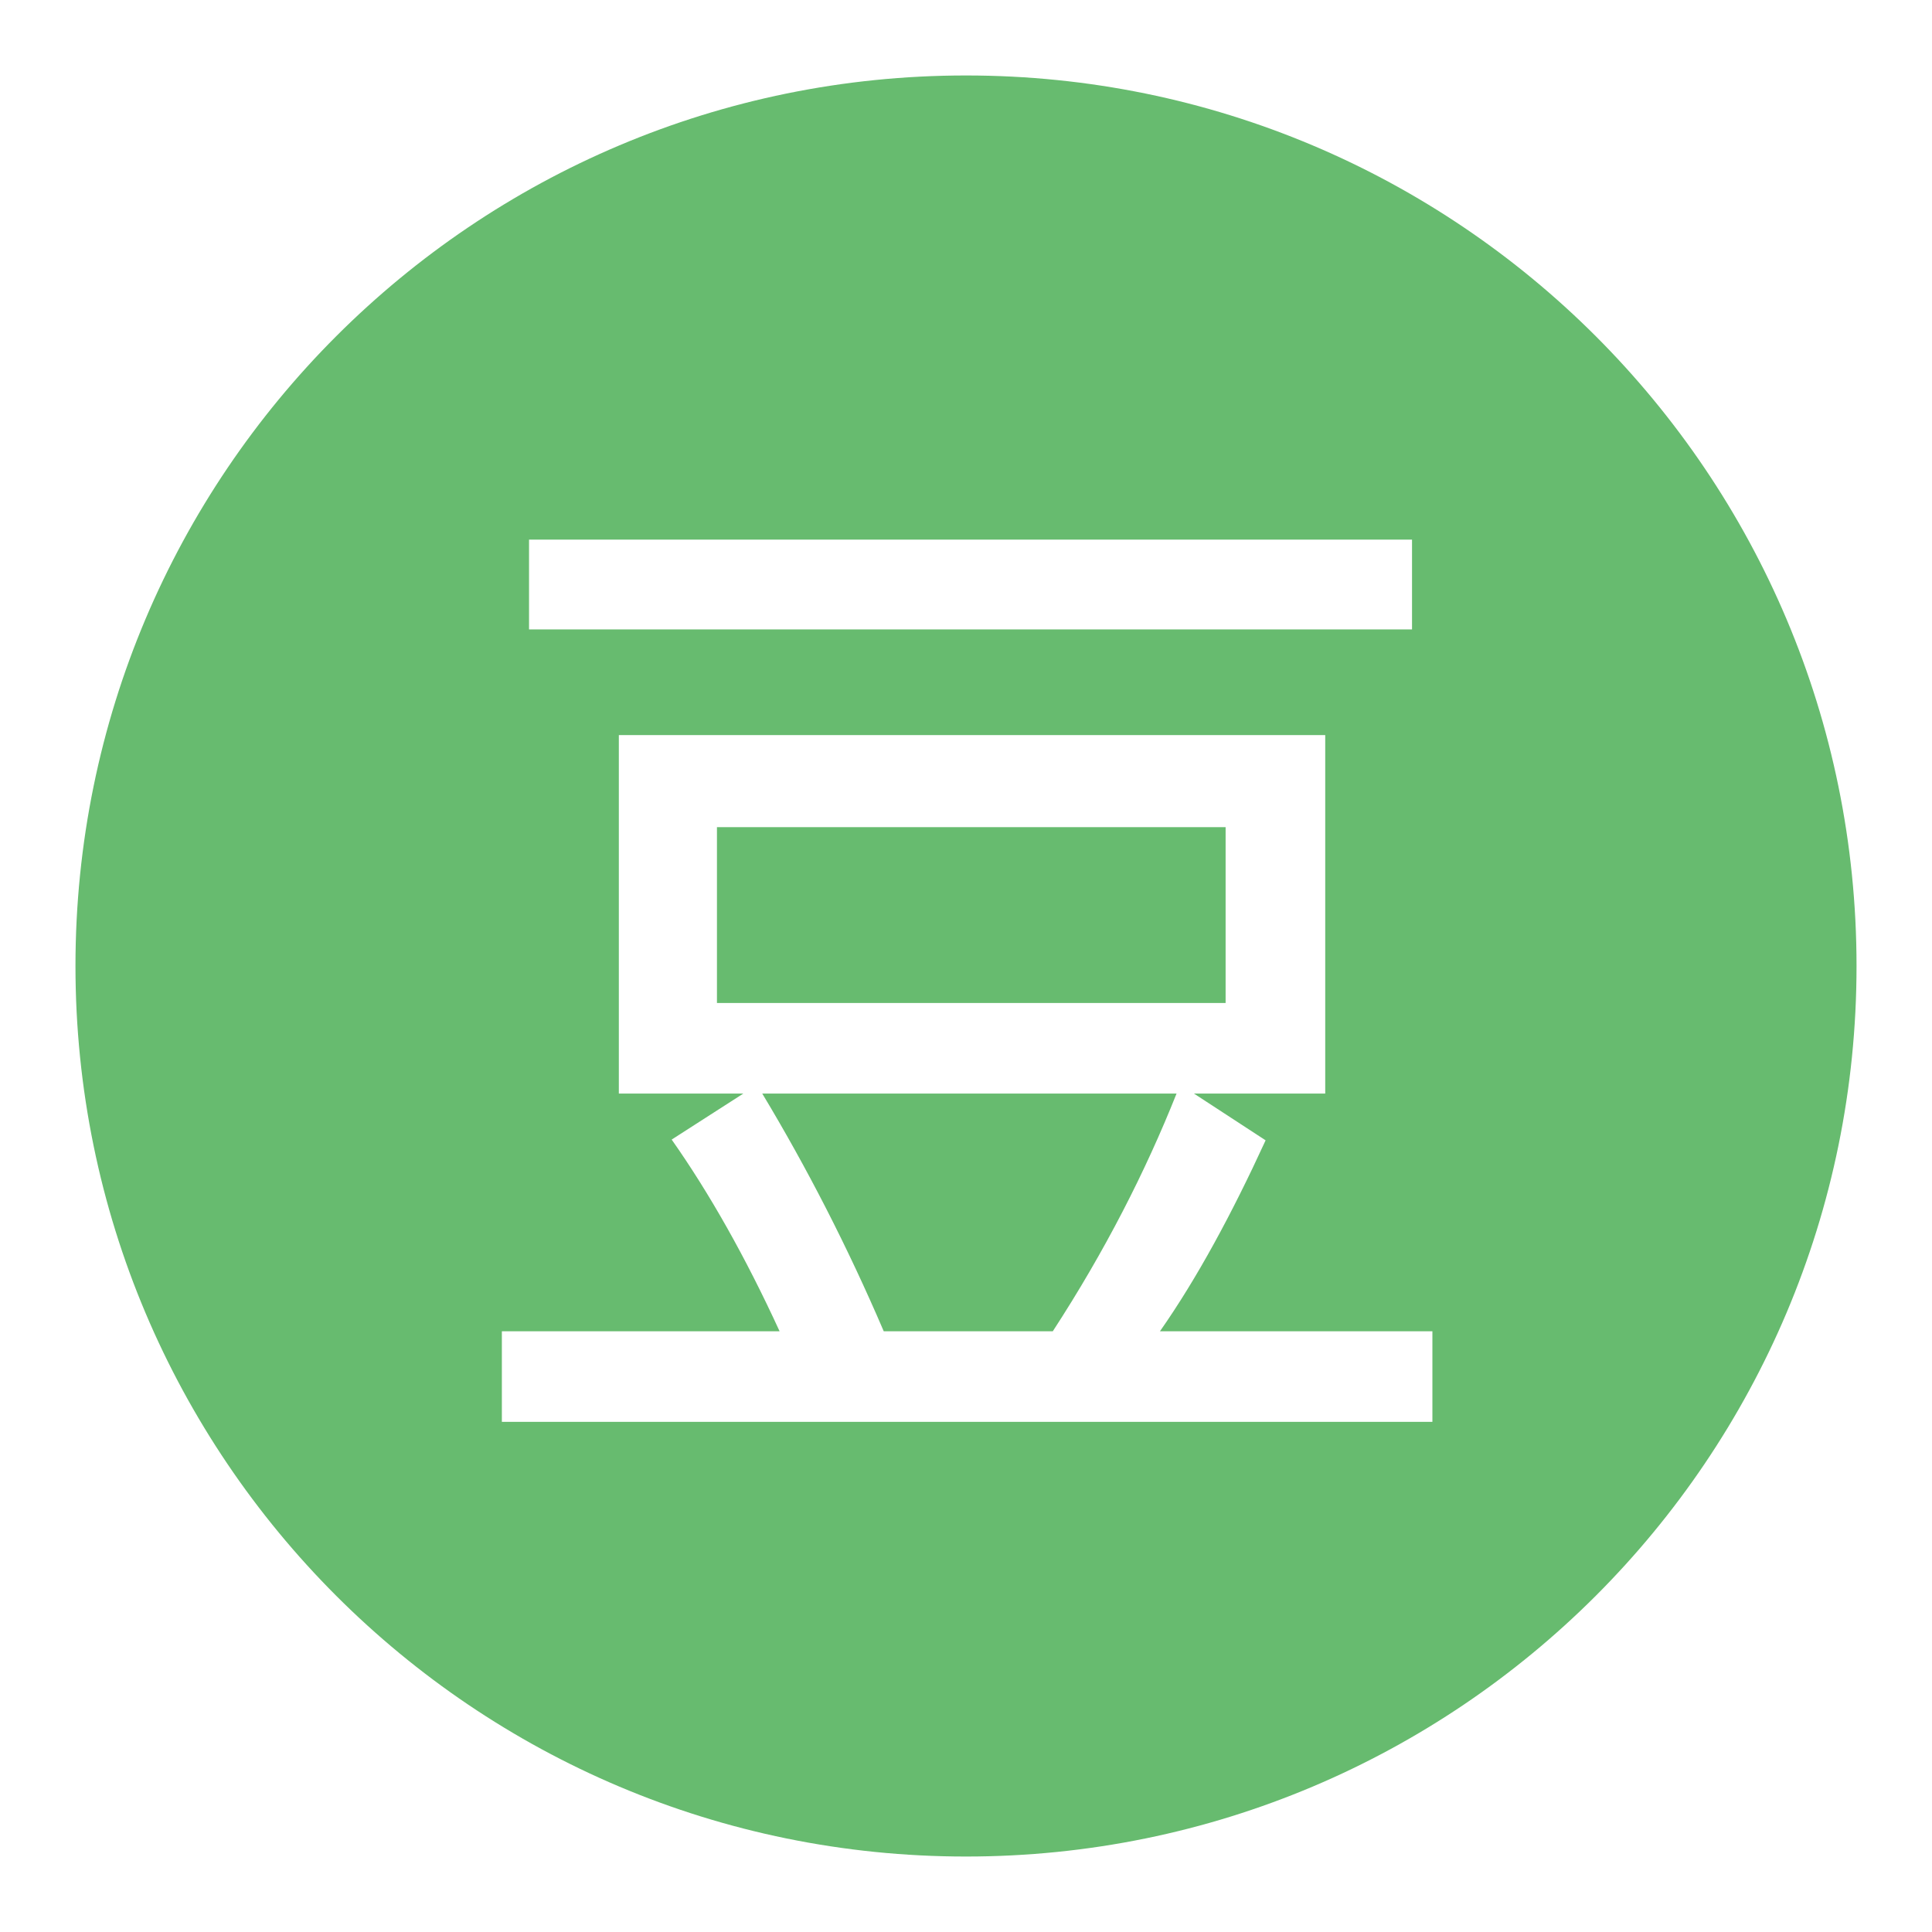
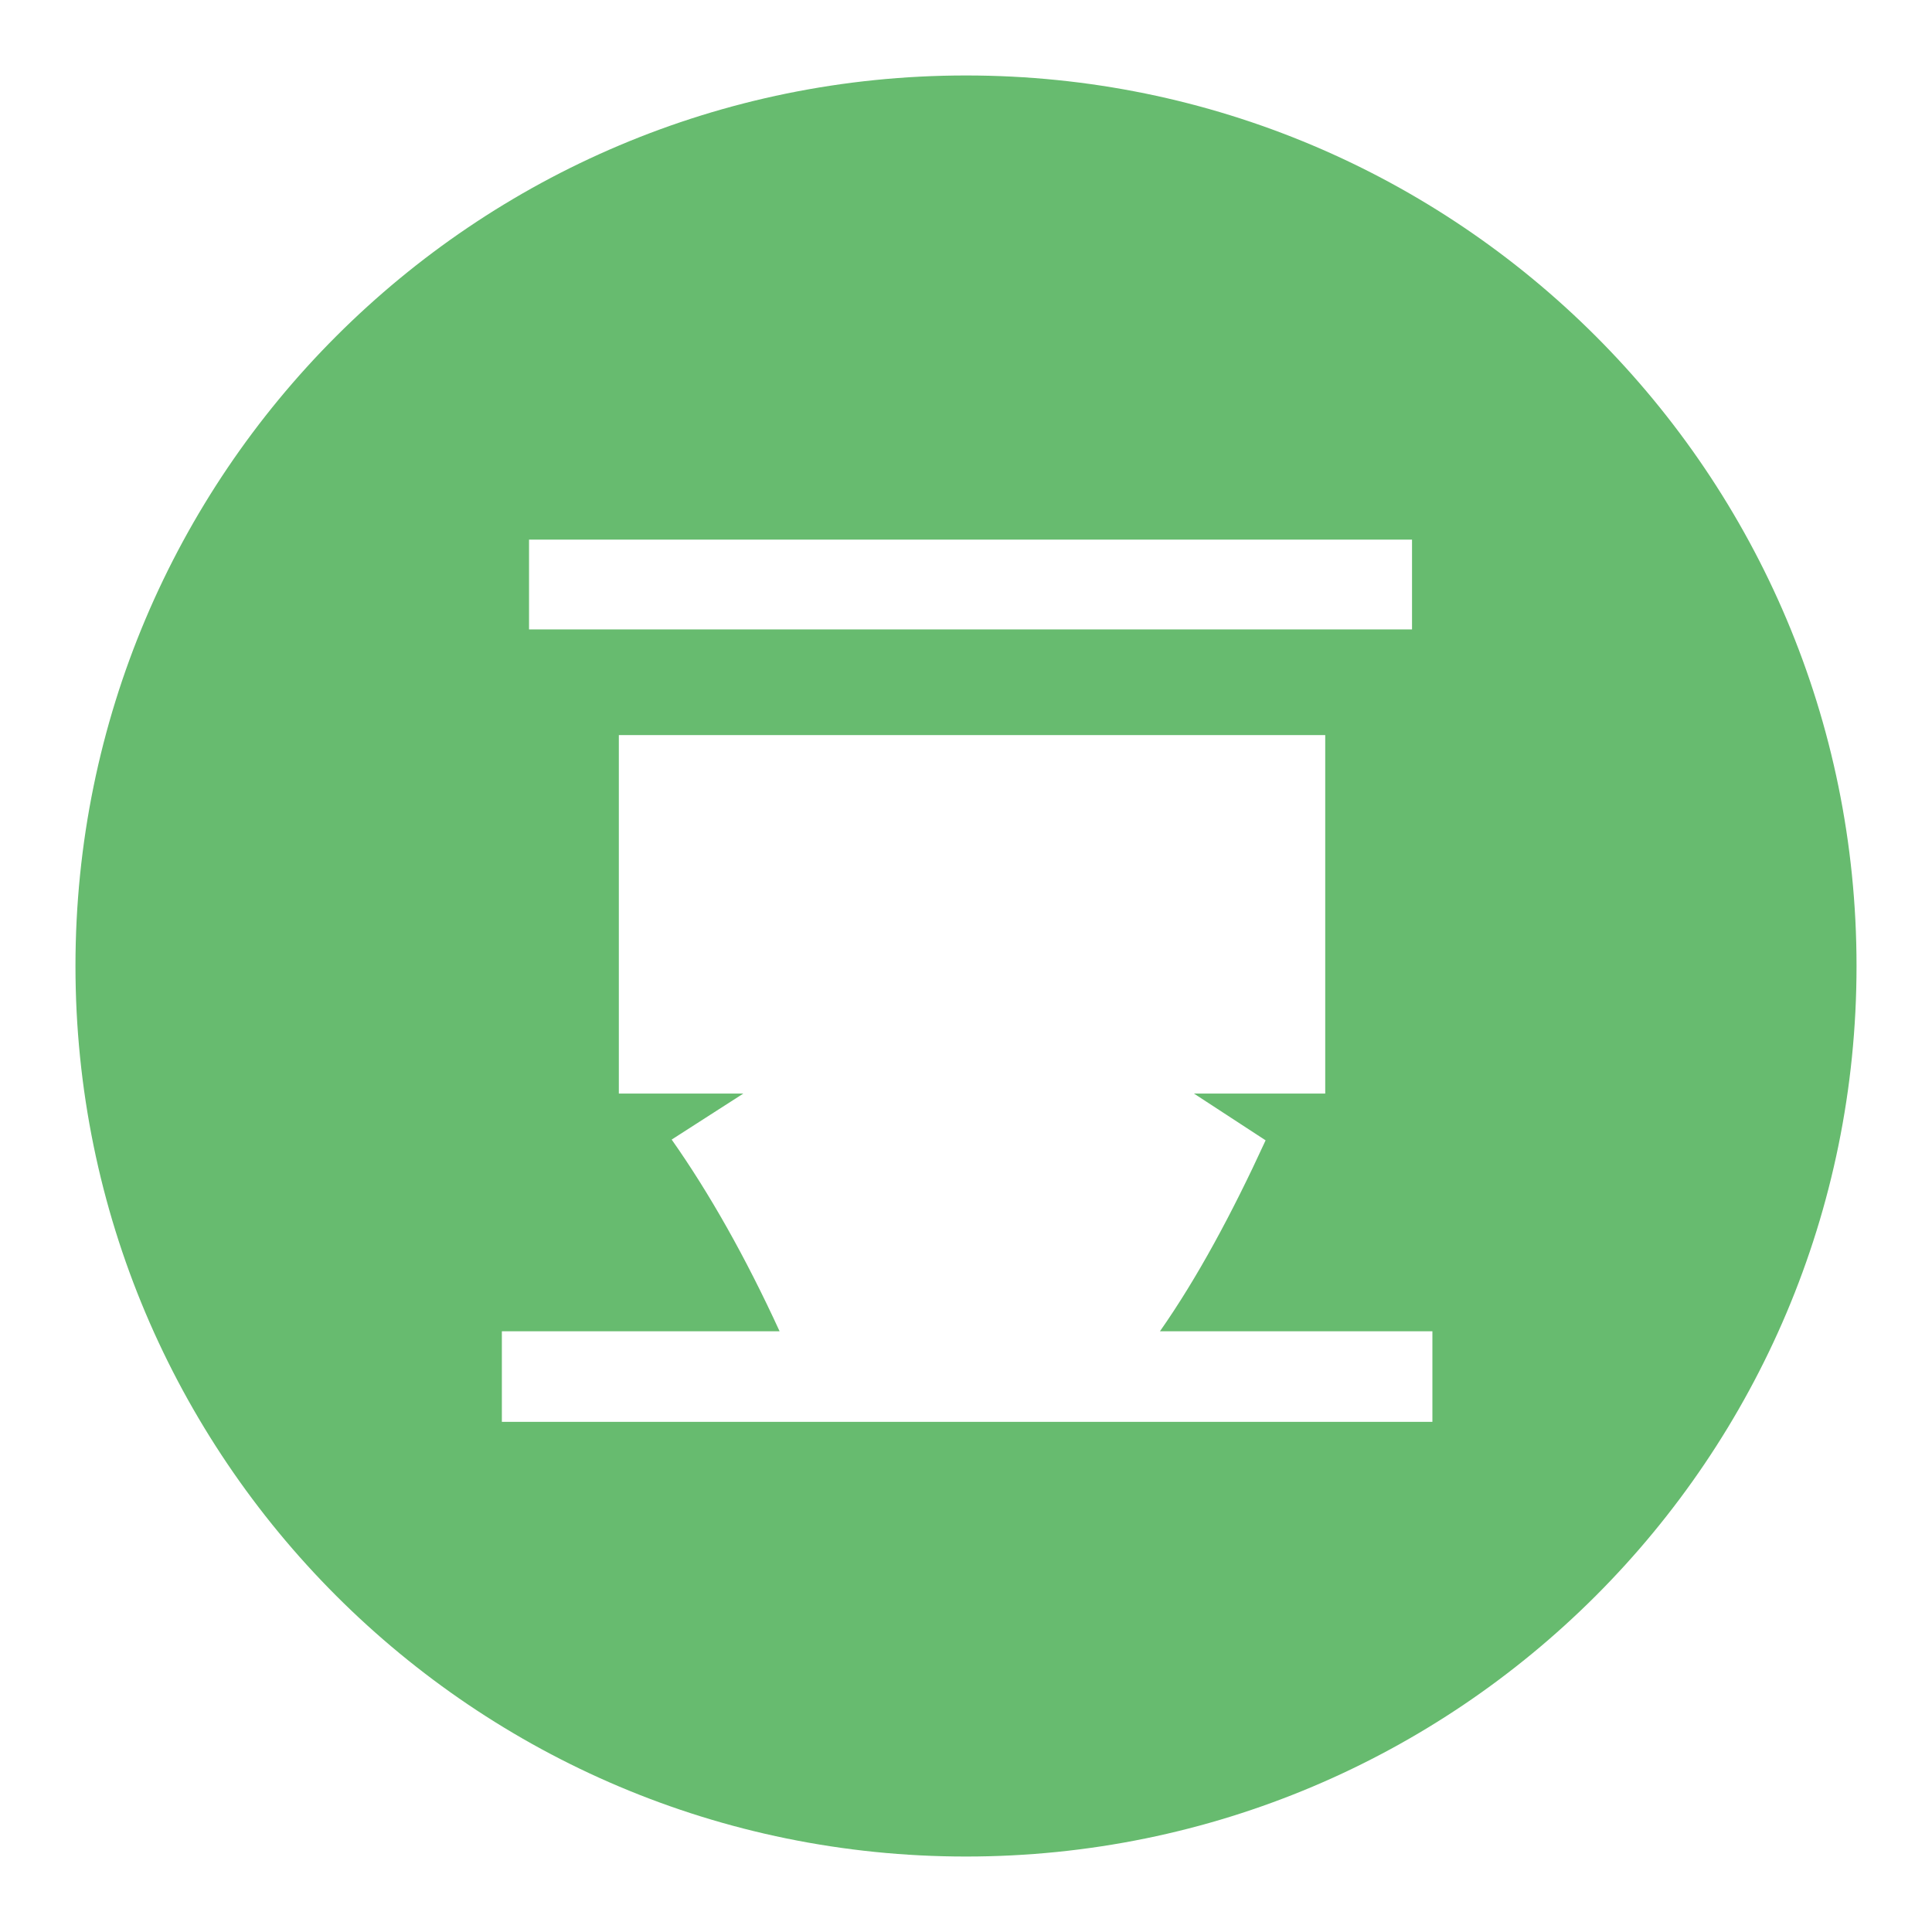
<svg xmlns="http://www.w3.org/2000/svg" version="1.1" x="0px" y="0px" viewBox="0 0 256 256" enable-background="new 0 0 256 256" xml:space="preserve">
  <g>
-     <path fill="#67bb6f" d="M95,109.6h67.4v23.3H95V109.6z M101,144.9c5.9,9.8,11.3,20.3,16.1,31.5h22.4c6.9-10.6,12.3-21.2,16.4-31.5 H101z" />
    <path fill="#67bb6f" d="M128,10C62.8,10,10,62.8,10,128c0,65.2,52.8,118,118,118c65.2,0,118-52.8,118-118C246,62.8,193.2,10,128,10 z M70.1,71.5h117v11.9h-117V71.5z M189.7,188.4H66.5v-12h36.8c-4.5-9.8-9.3-18.3-14.3-25.4l9.5-6.1H82V97.4h93.6v47.5h-17.4 l9.5,6.2c-4.5,9.8-9.1,18.3-14,25.3h36.1V188.4L189.7,188.4z" />
  </g>
</svg>